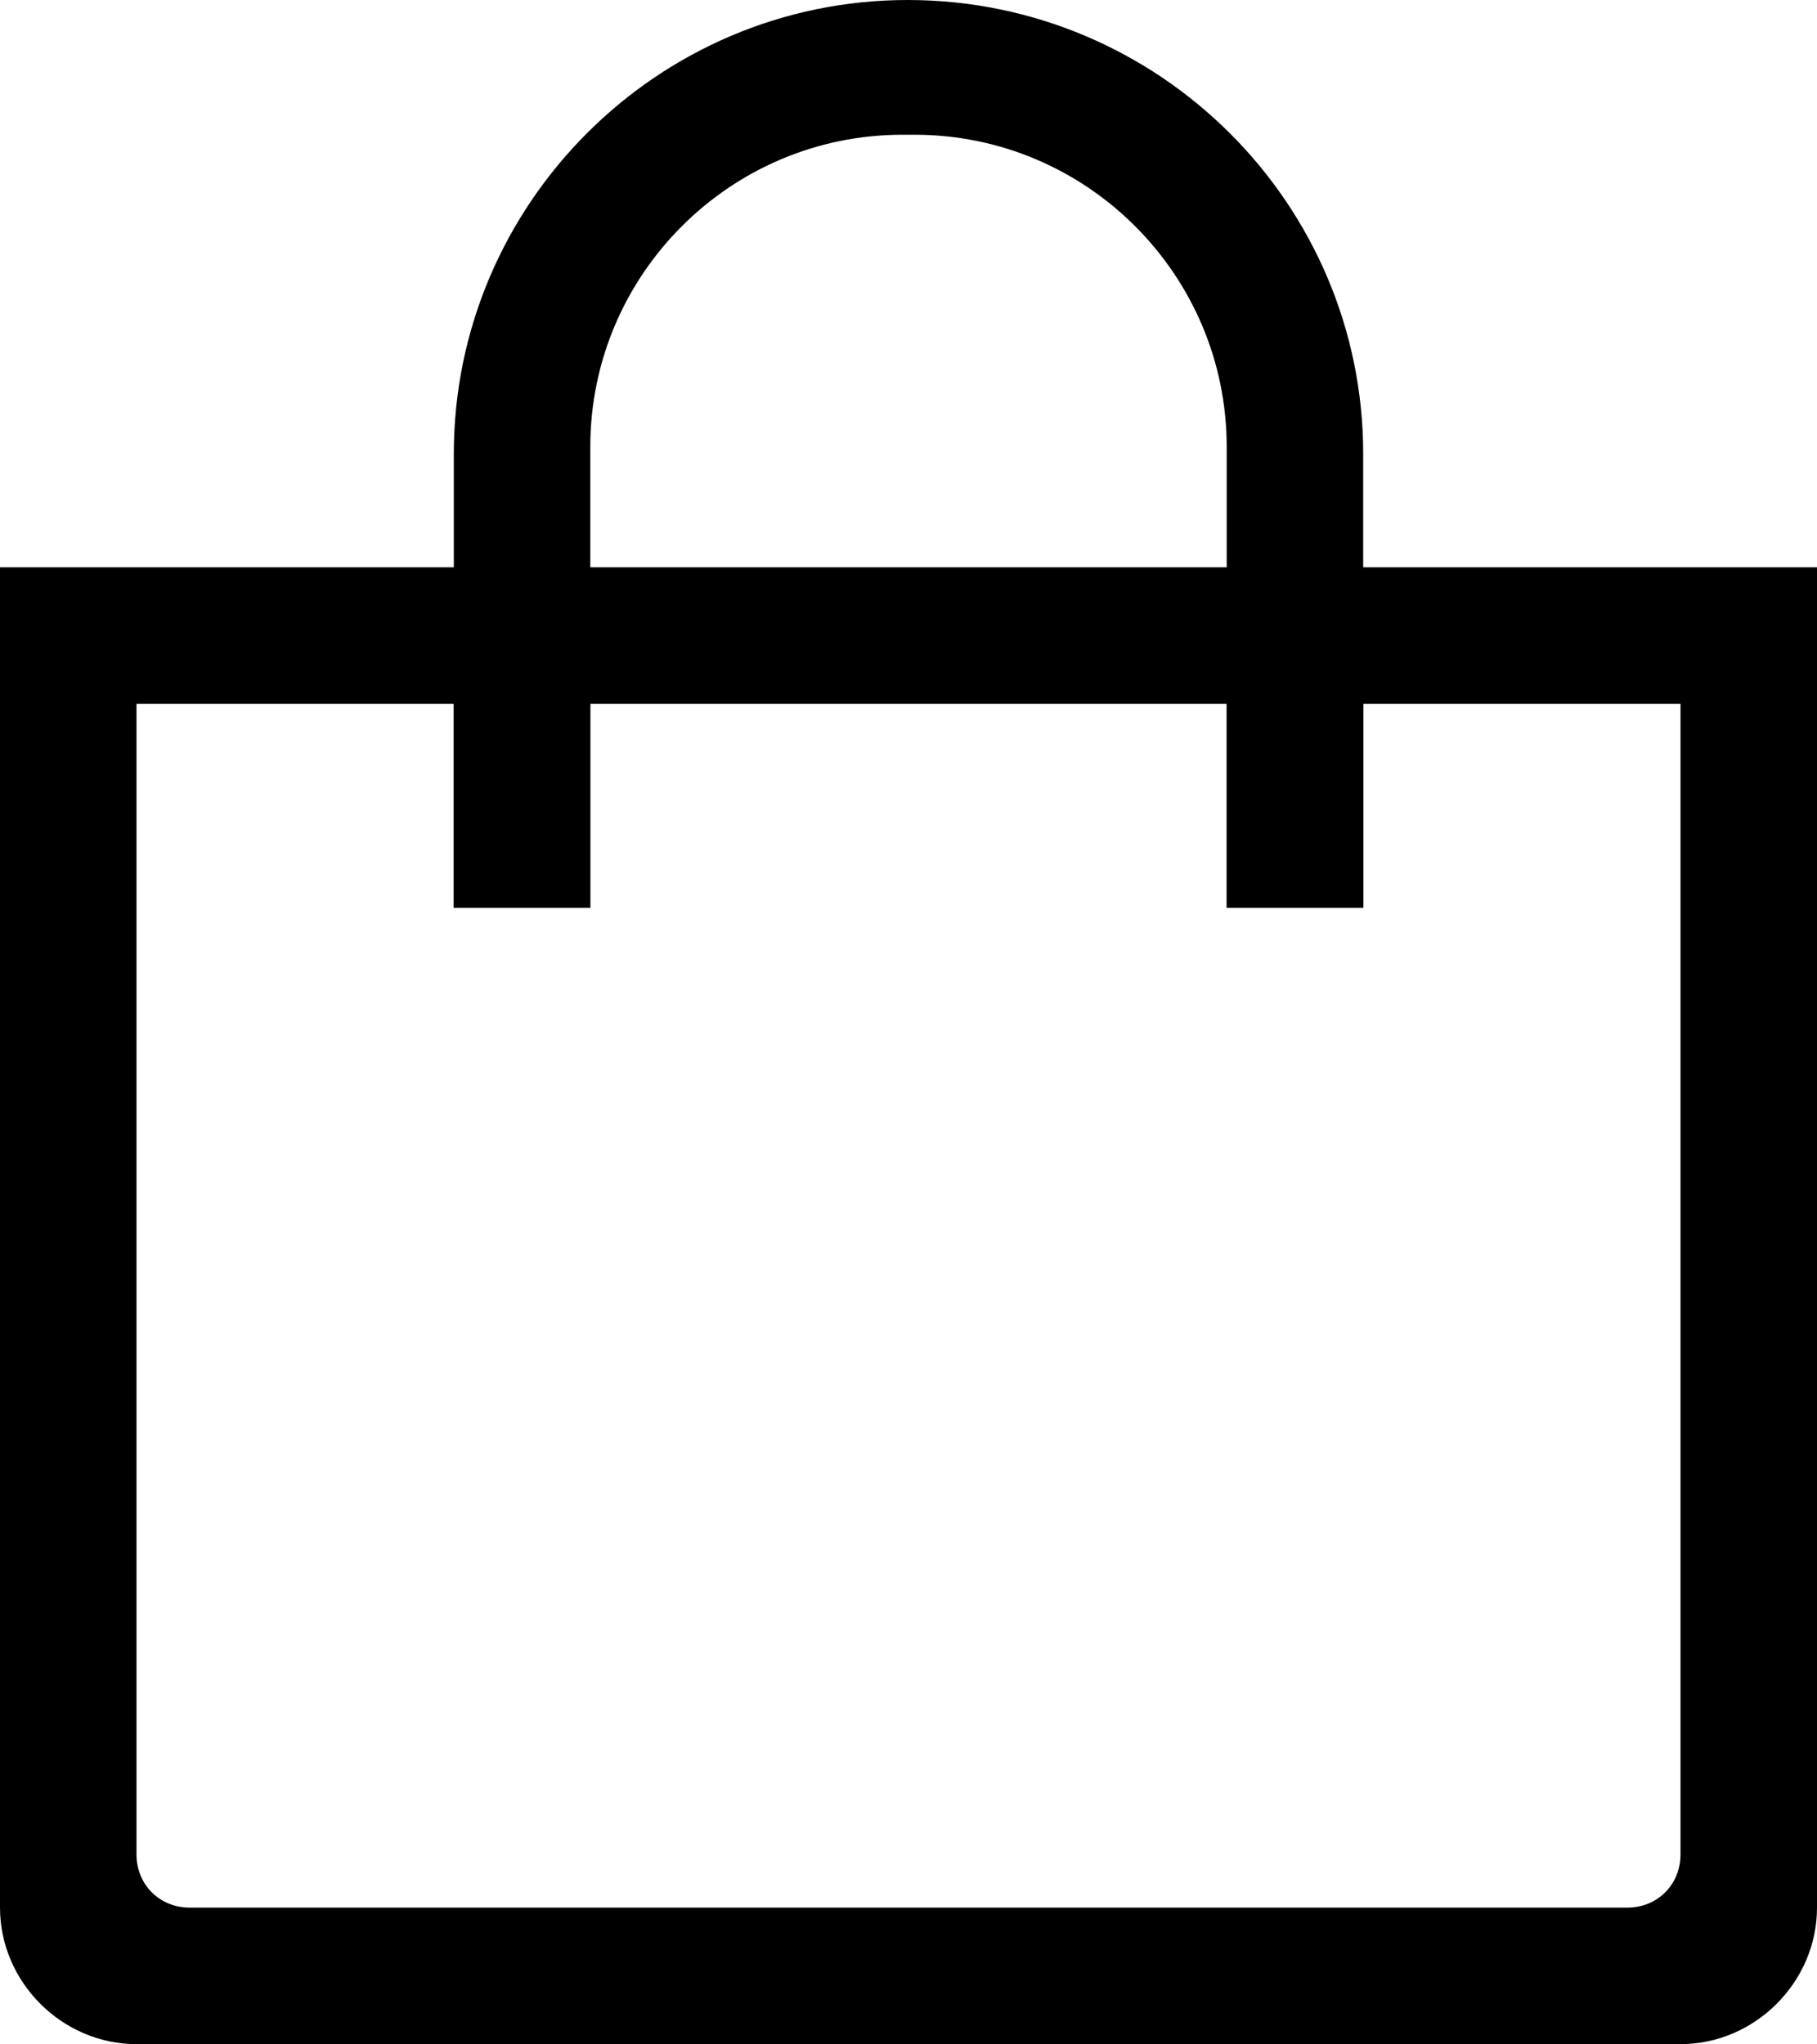
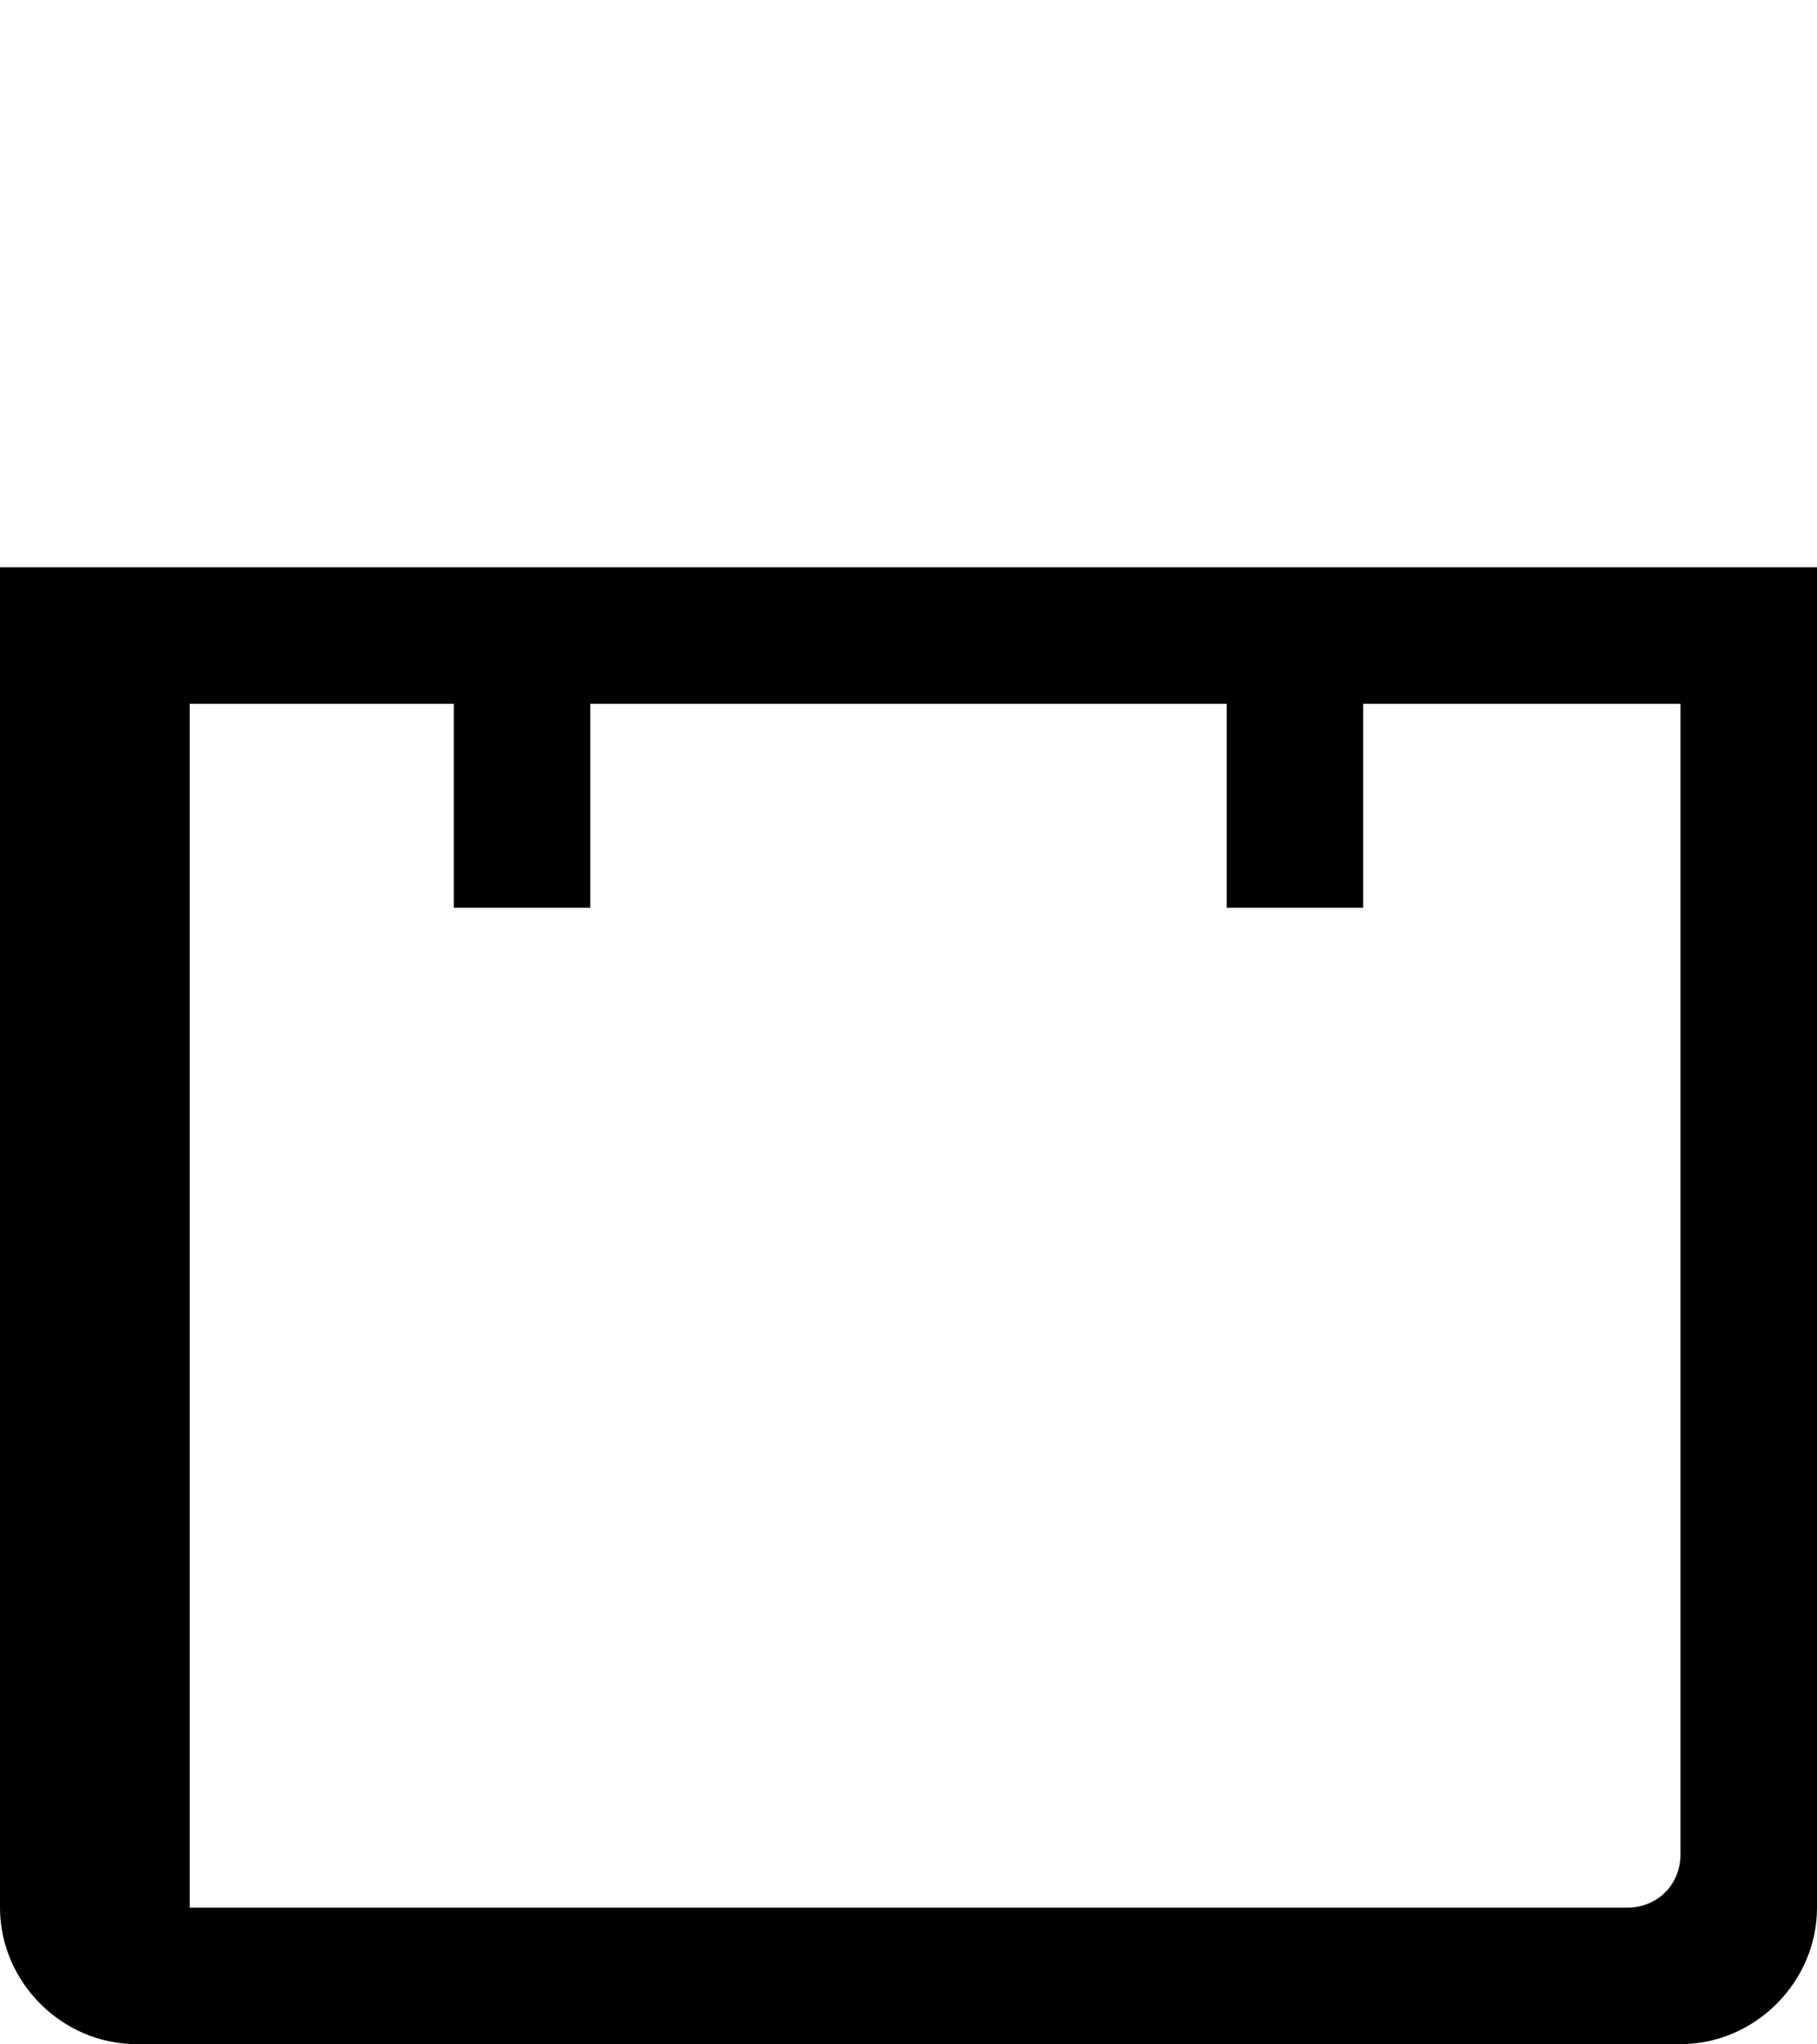
<svg xmlns="http://www.w3.org/2000/svg" id="Layer_2" version="1.1" viewBox="0 0 102.5 115.3">
  <defs>
    <style>
      .st0 {
        fill-rule: evenodd;
      }
    </style>
  </defs>
  <g id="Layer_2-2">
-     <path class="st0" d="M25.6,39.7v11.5h7.7v-11.5h35.9v11.5h7.7v-11.5h17.9v64.9c0,1.7-1.3,3-3,3H10.7c-1.7,0-3-1.3-3-3V39.7h17.9ZM69.2,32H25.6s-25.6,0-25.6,0v75.6c0,4.2,3.5,7.7,7.7,7.7h87.1c4.2,0,7.7-3.5,7.7-7.7V32h-33.3Z" />
+     <path class="st0" d="M25.6,39.7v11.5h7.7v-11.5h35.9v11.5h7.7v-11.5h17.9v64.9c0,1.7-1.3,3-3,3H10.7V39.7h17.9ZM69.2,32H25.6s-25.6,0-25.6,0v75.6c0,4.2,3.5,7.7,7.7,7.7h87.1c4.2,0,7.7-3.5,7.7-7.7V32h-33.3Z" />
  </g>
-   <path class="st0" d="M76.9,25.6v25.6h-7.7v-26c0-9.7-7.9-17.6-17.6-17.6h-.7c-9.7,0-17.6,7.9-17.6,17.6v26h-7.7v-25.6C25.6,11.5,37.1,0,51.2,0h0C65.4,0,76.9,11.5,76.9,25.6Z" />
</svg>